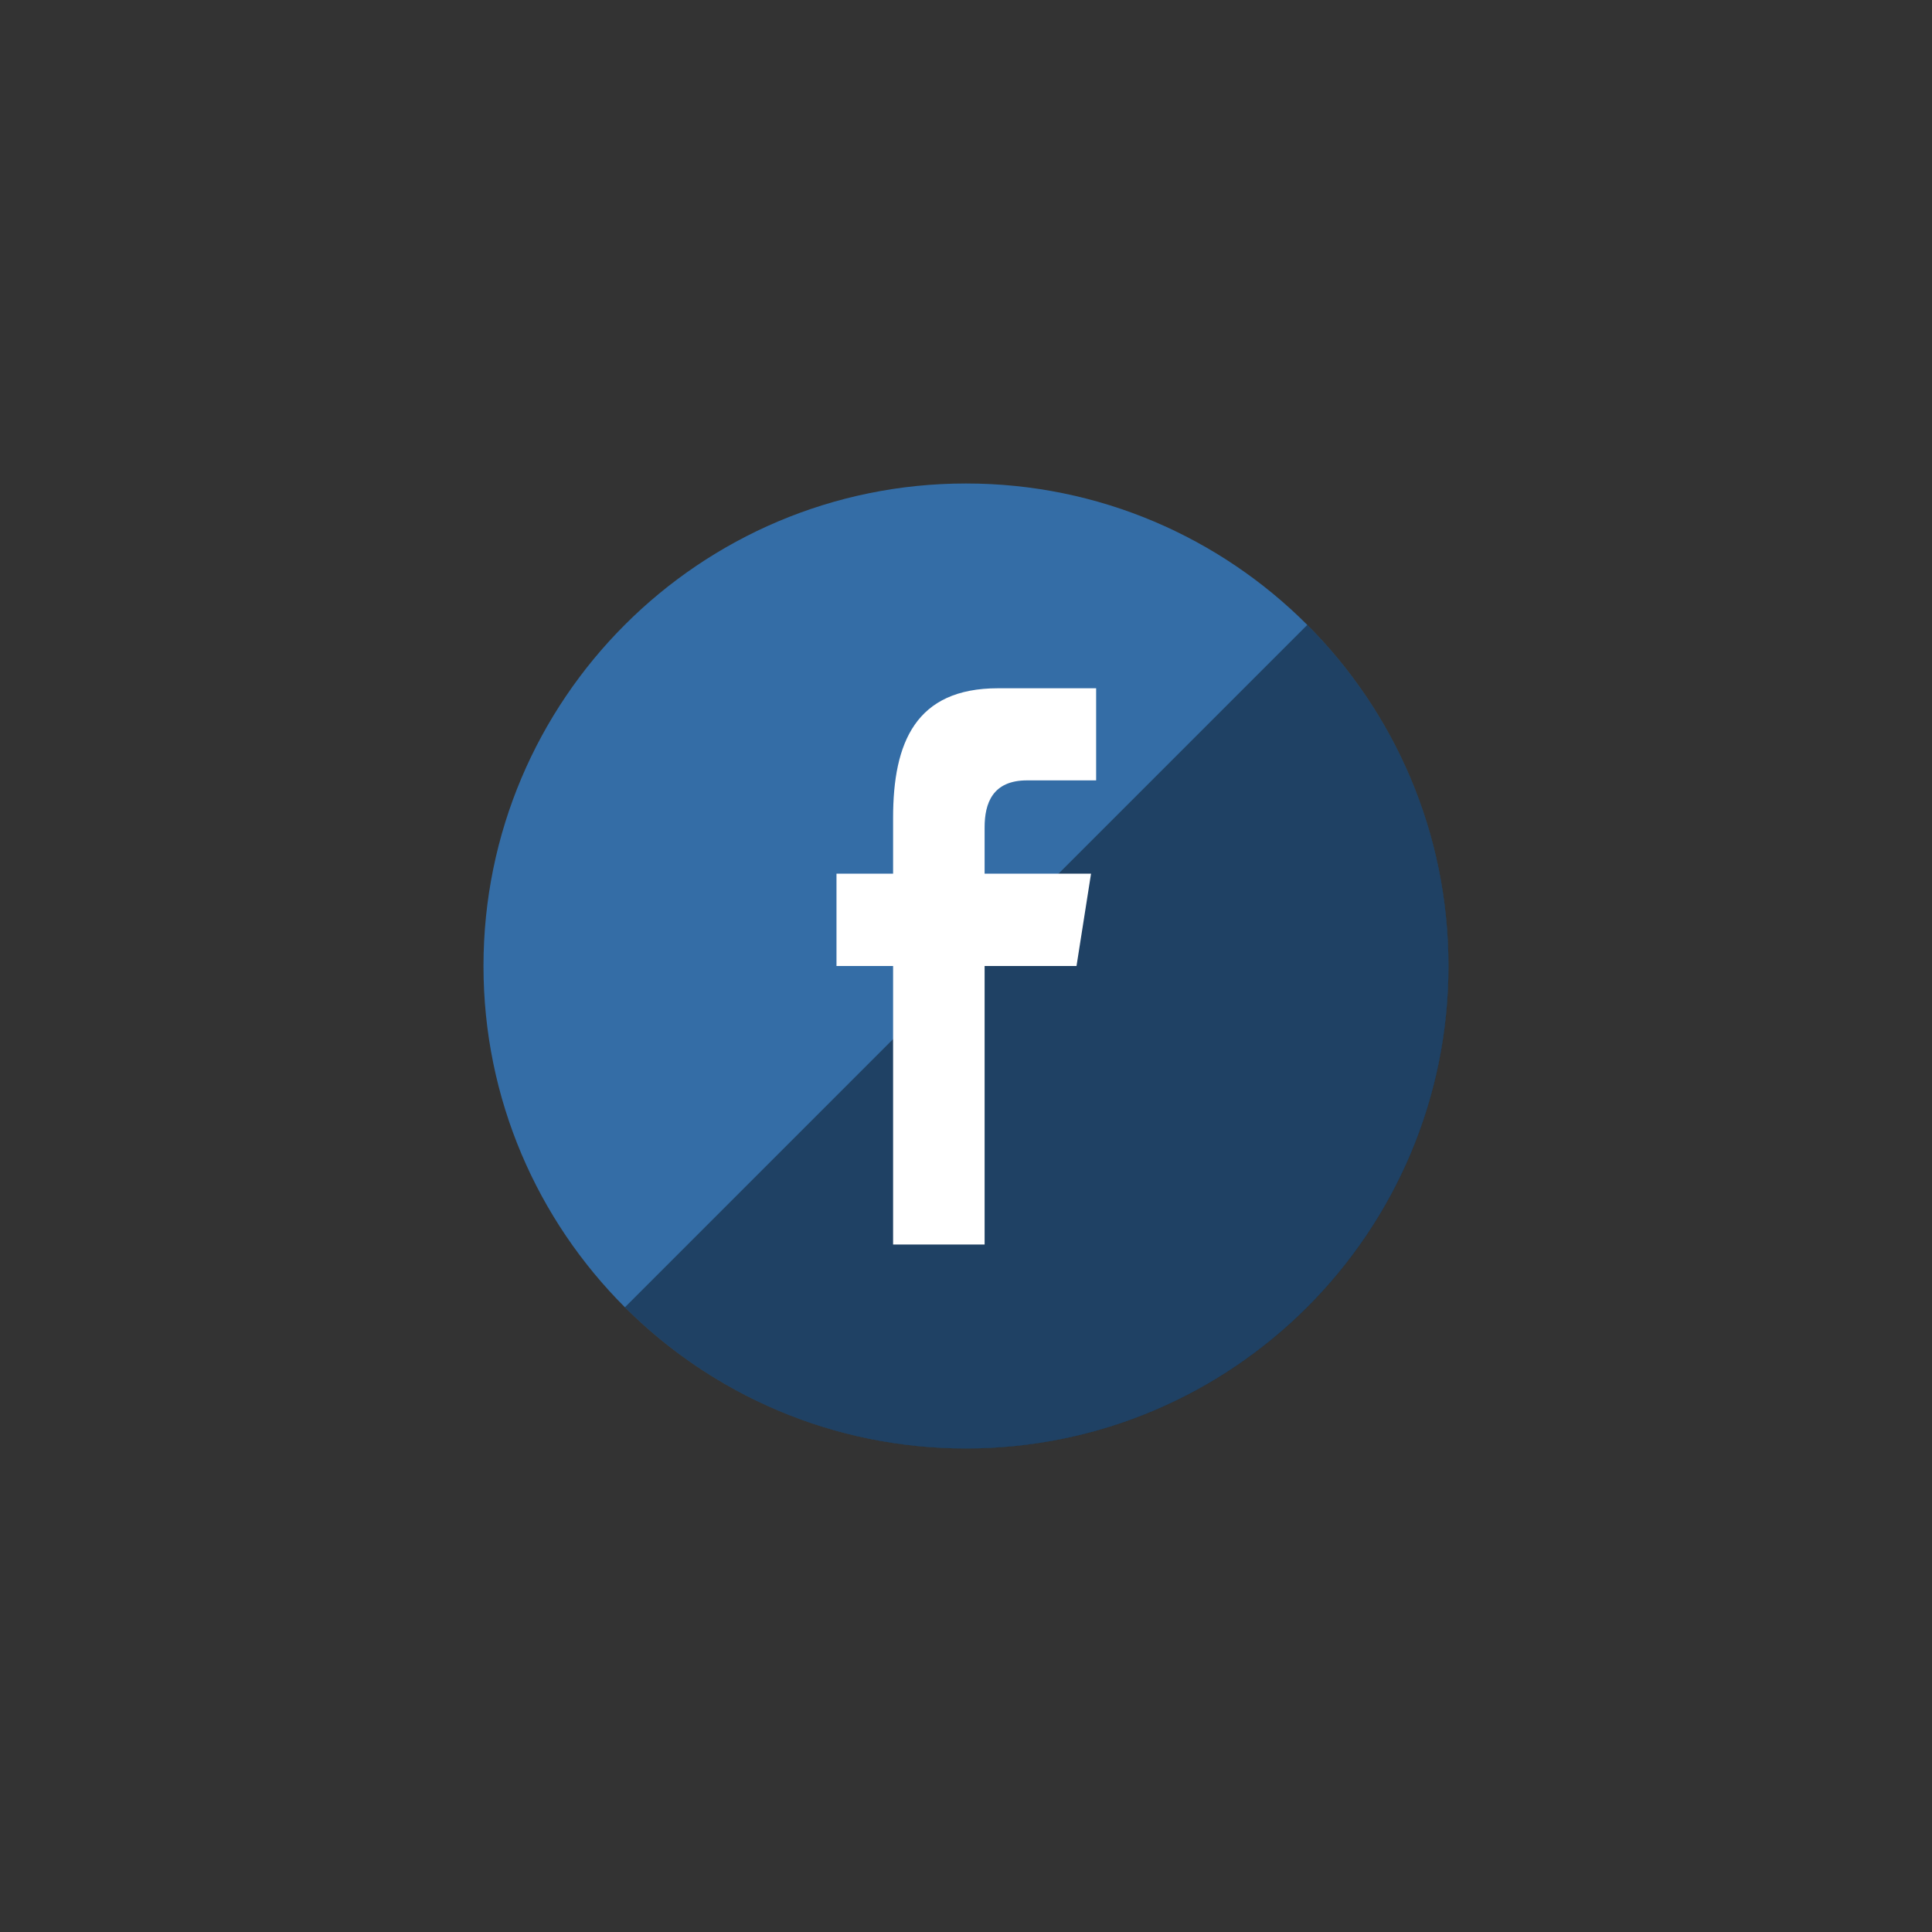
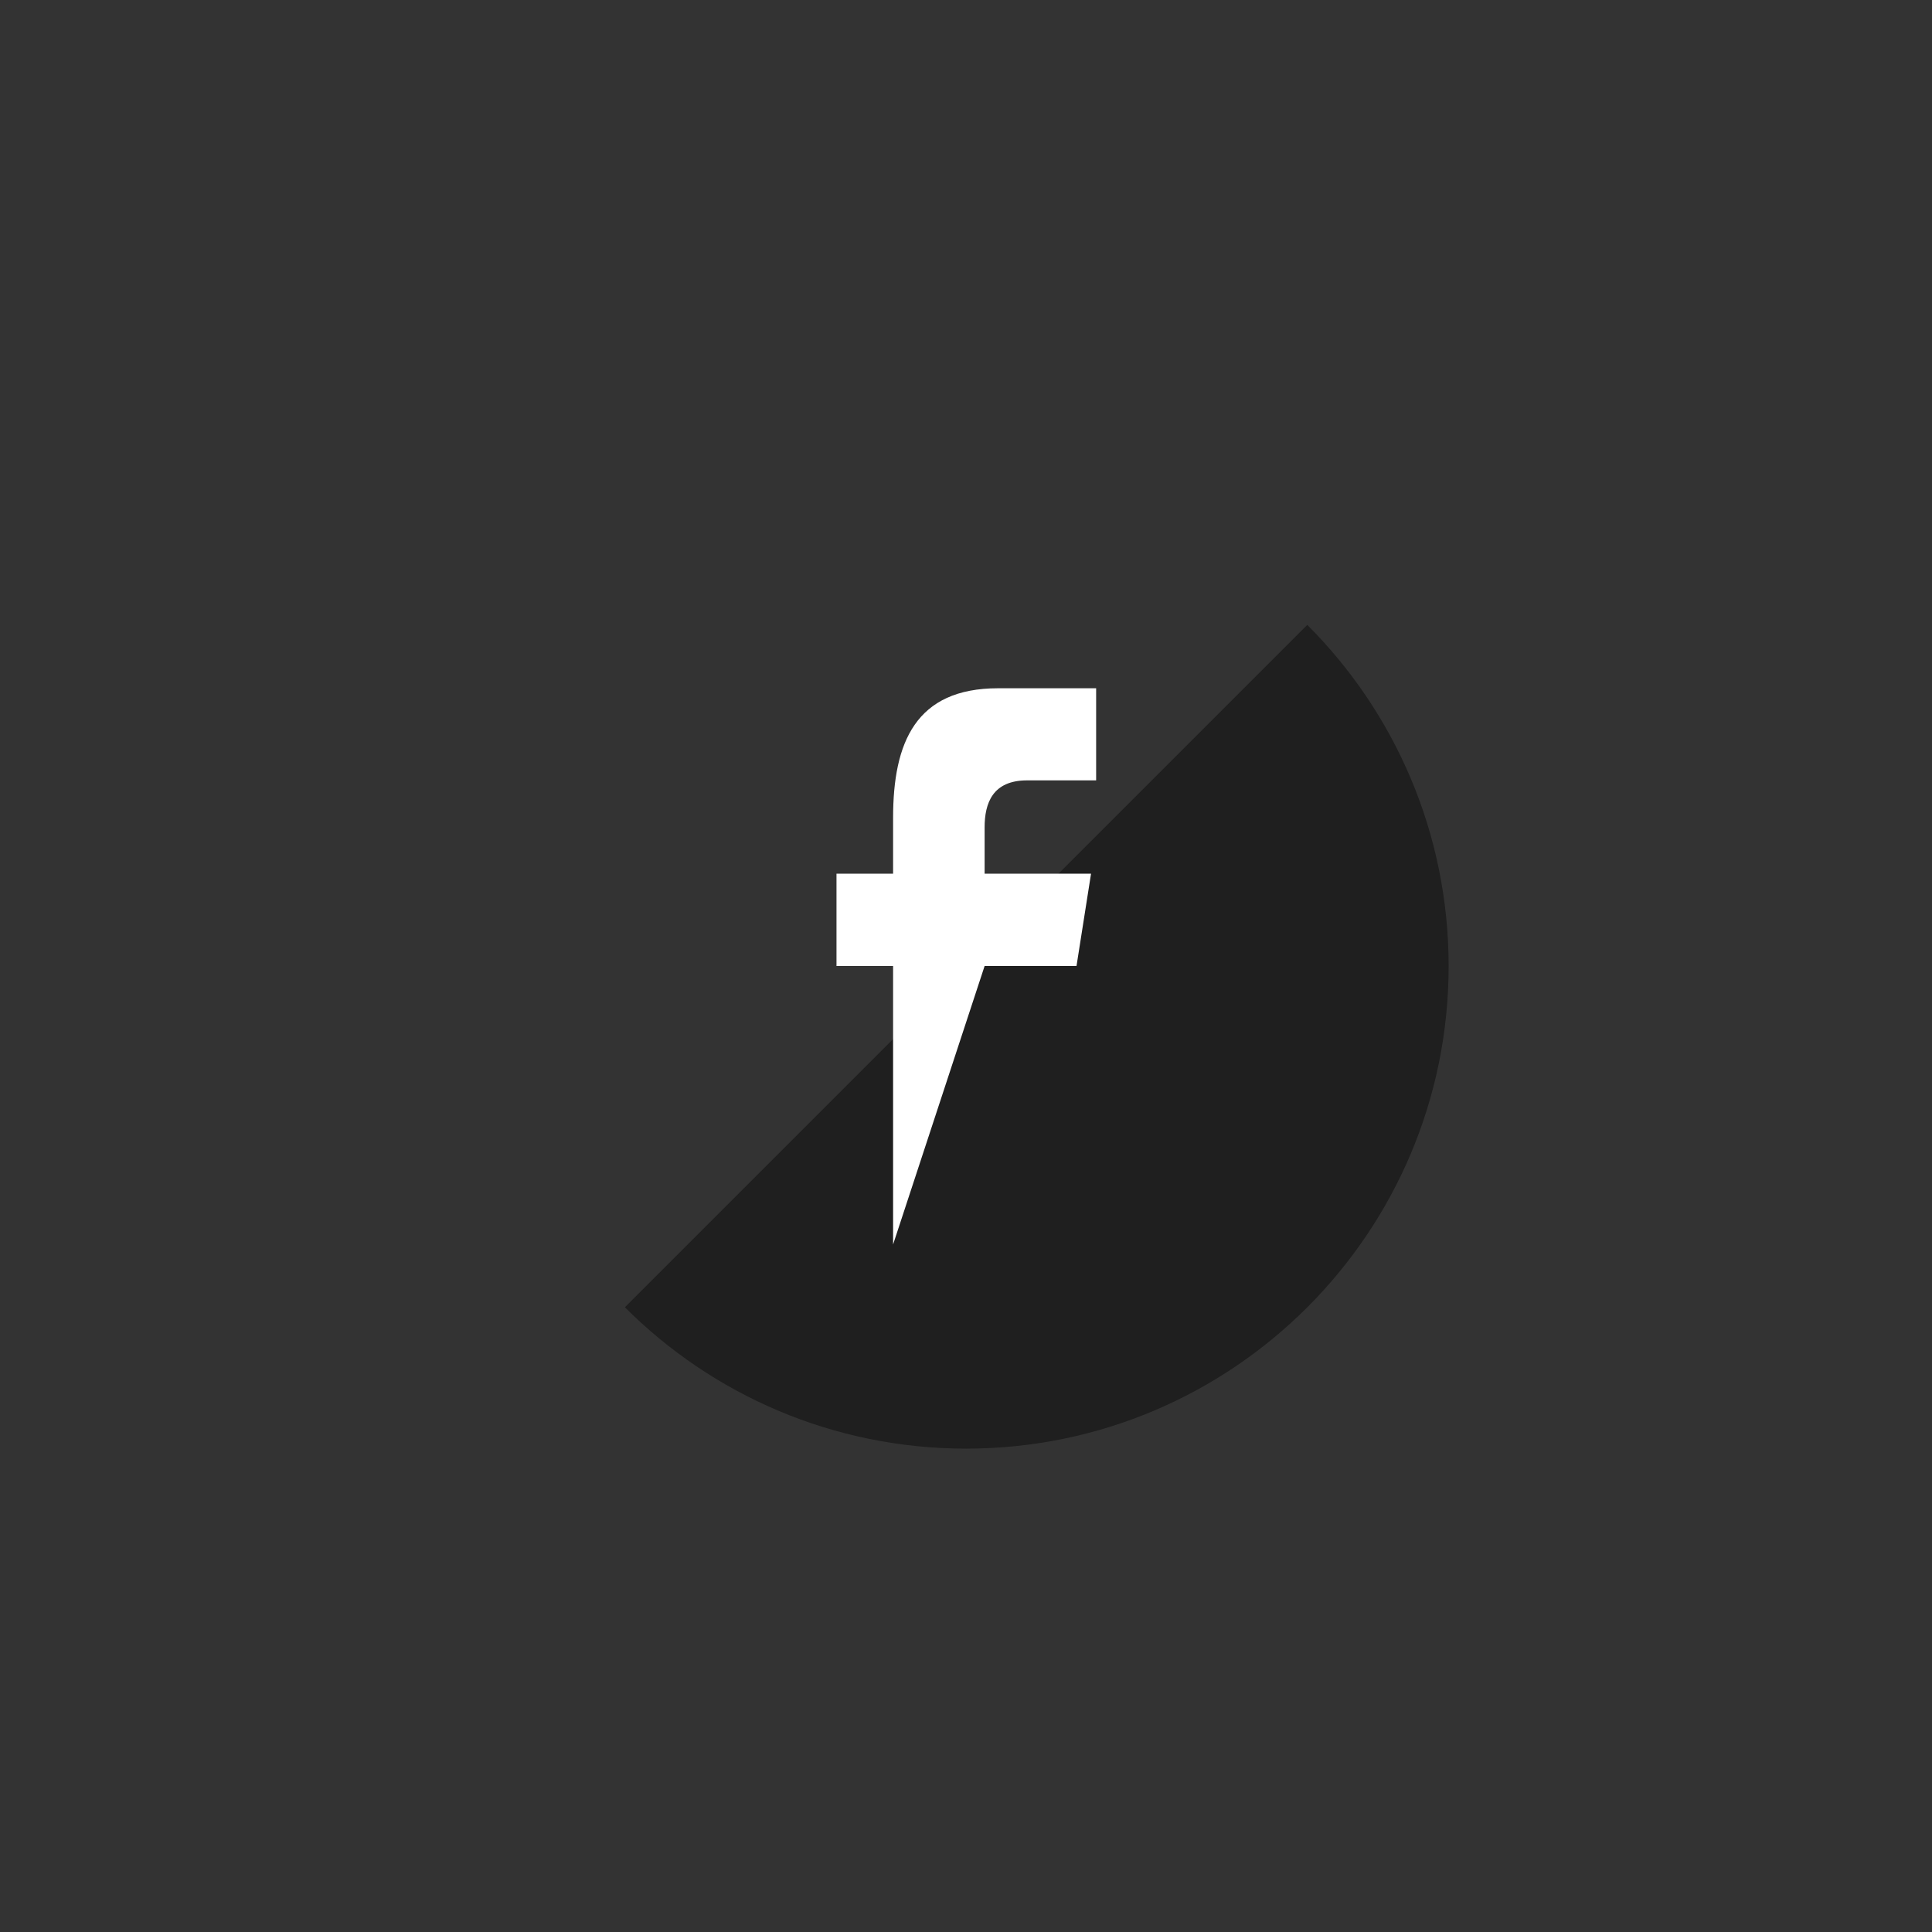
<svg xmlns="http://www.w3.org/2000/svg" version="1.1" width="400" height="400" viewBox="0 0 400 400" xml:space="preserve">
  <rect x="0" y="0" width="400" height="400" fill="#333333" stroke="none" />
  <desc>Created with Fabric.js 3.6.2</desc>
  <defs> </defs>
  <g transform="matrix(3.33 0 0 3.33 200 200)" id="Facebook">
-     <path style="stroke: none; stroke-width: 1; stroke-dasharray: none; stroke-linecap: butt; stroke-dashoffset: 0; stroke-linejoin: miter; stroke-miterlimit: 4; fill: rgb(52,109,166); fill-rule: evenodd; opacity: 1;" transform=" translate(-30, -30)" d="M 30 60 C 46.569 60 60 46.569 60 30 C 60 13.431 46.569 0 30 0 C 13.431 0 0 13.431 0 30 C 0 46.569 13.431 60 30 60 Z" stroke-linecap="round" />
-   </g>
+     </g>
  <g transform="matrix(3.33 0 0 3.33 214.64 214.64)" id="facebook">
    <path style="stroke: none; stroke-width: 1; stroke-dasharray: none; stroke-linecap: butt; stroke-dashoffset: 0; stroke-linejoin: miter; stroke-miterlimit: 4; fill: rgb(0,0,0); fill-opacity: 0.4; fill-rule: evenodd; opacity: 1;" transform=" translate(-34.39, -34.39)" d="M 51.213 8.787 C 56.642 14.216 60 21.716 60 30 C 60 46.569 46.569 60 30 60 C 21.716 60 14.216 56.642 8.787 51.213 L 51.213 8.787 Z" stroke-linecap="round" />
  </g>
  <g transform="matrix(3.33 0 0 3.33 200.05 200.07)" id="facebook">
-     <path style="stroke: none; stroke-width: 1; stroke-dasharray: none; stroke-linecap: butt; stroke-dashoffset: 0; stroke-linejoin: miter; stroke-miterlimit: 4; fill: rgb(255,255,255); fill-rule: evenodd; opacity: 1;" transform=" translate(-30.01, -30.02)" d="M 25.462 47.314 L 25.462 29.999 L 21.943 29.999 L 21.943 24.259 L 25.462 24.259 L 25.462 20.788 C 25.462 16.107 26.862 12.731 31.988 12.731 L 38.086 12.731 L 38.086 18.458 L 33.792 18.458 C 31.642 18.458 31.152 19.887 31.152 21.384 L 31.152 24.259 L 37.769 24.259 L 36.866 29.999 L 31.152 29.999 L 31.152 47.314 L 25.462 47.314 Z" stroke-linecap="round" />
+     <path style="stroke: none; stroke-width: 1; stroke-dasharray: none; stroke-linecap: butt; stroke-dashoffset: 0; stroke-linejoin: miter; stroke-miterlimit: 4; fill: rgb(255,255,255); fill-rule: evenodd; opacity: 1;" transform=" translate(-30.01, -30.02)" d="M 25.462 47.314 L 25.462 29.999 L 21.943 29.999 L 21.943 24.259 L 25.462 24.259 L 25.462 20.788 C 25.462 16.107 26.862 12.731 31.988 12.731 L 38.086 12.731 L 38.086 18.458 L 33.792 18.458 C 31.642 18.458 31.152 19.887 31.152 21.384 L 31.152 24.259 L 37.769 24.259 L 36.866 29.999 L 31.152 29.999 L 25.462 47.314 Z" stroke-linecap="round" />
  </g>
</svg>